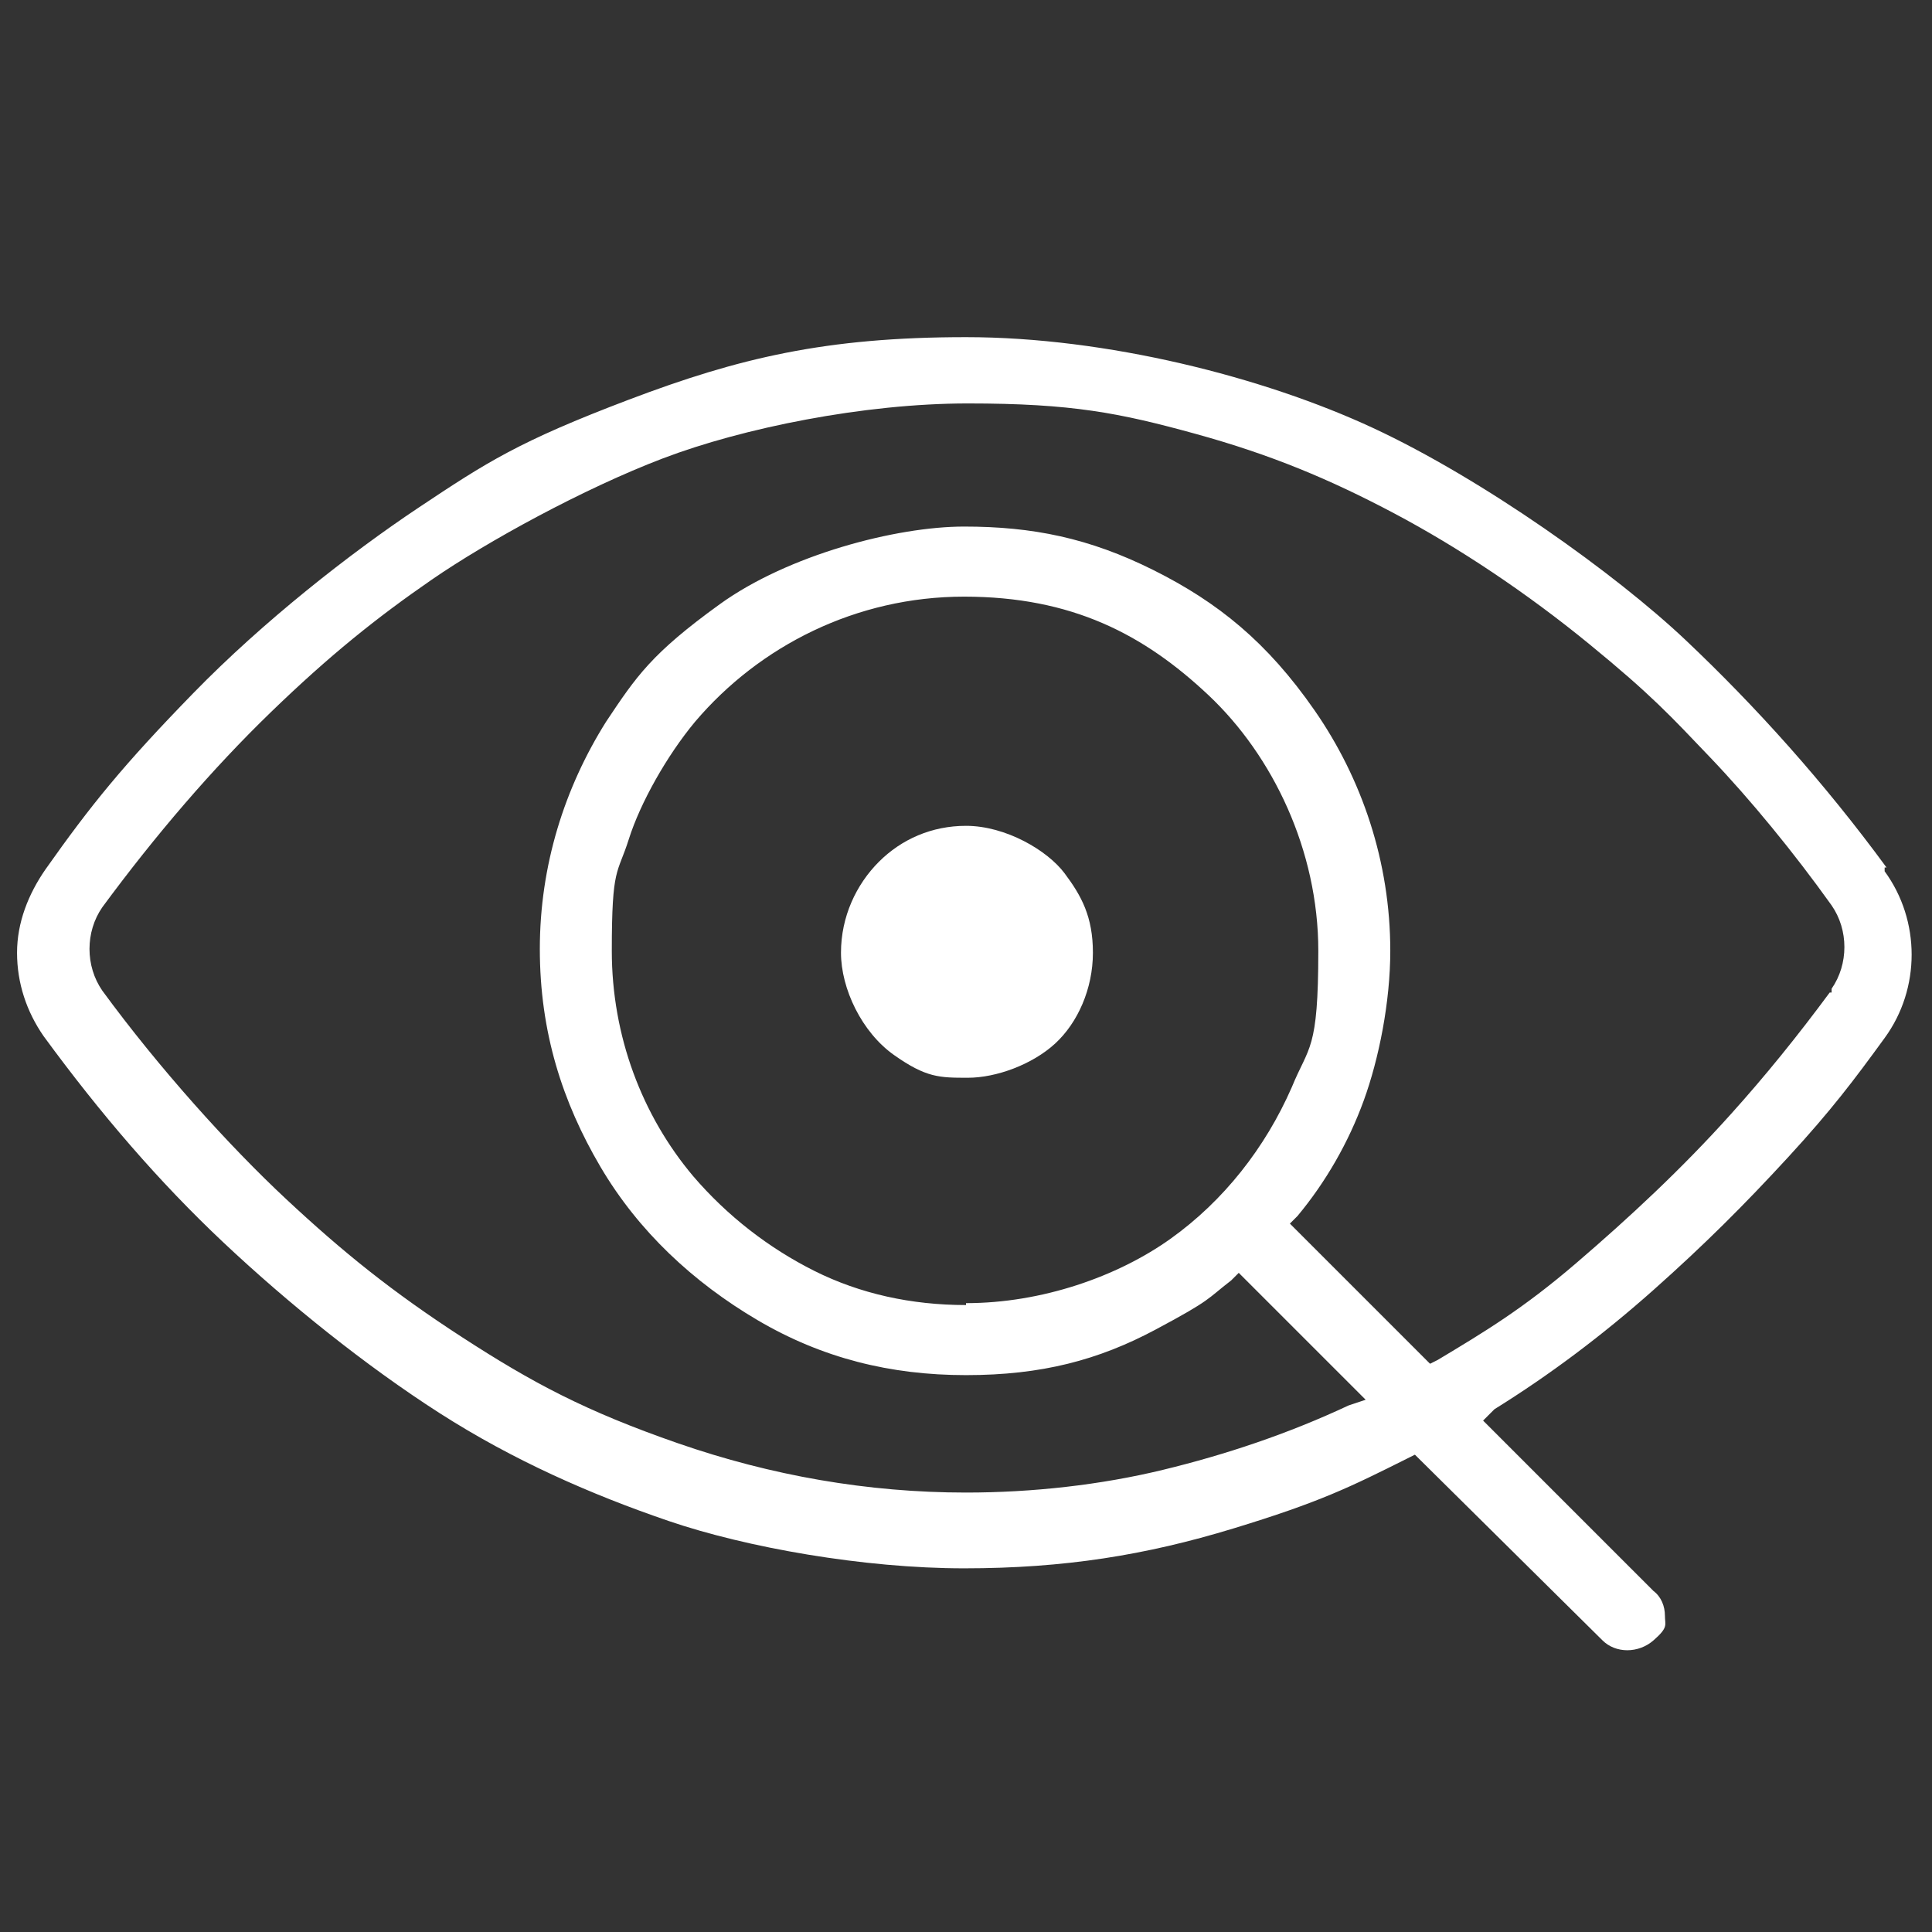
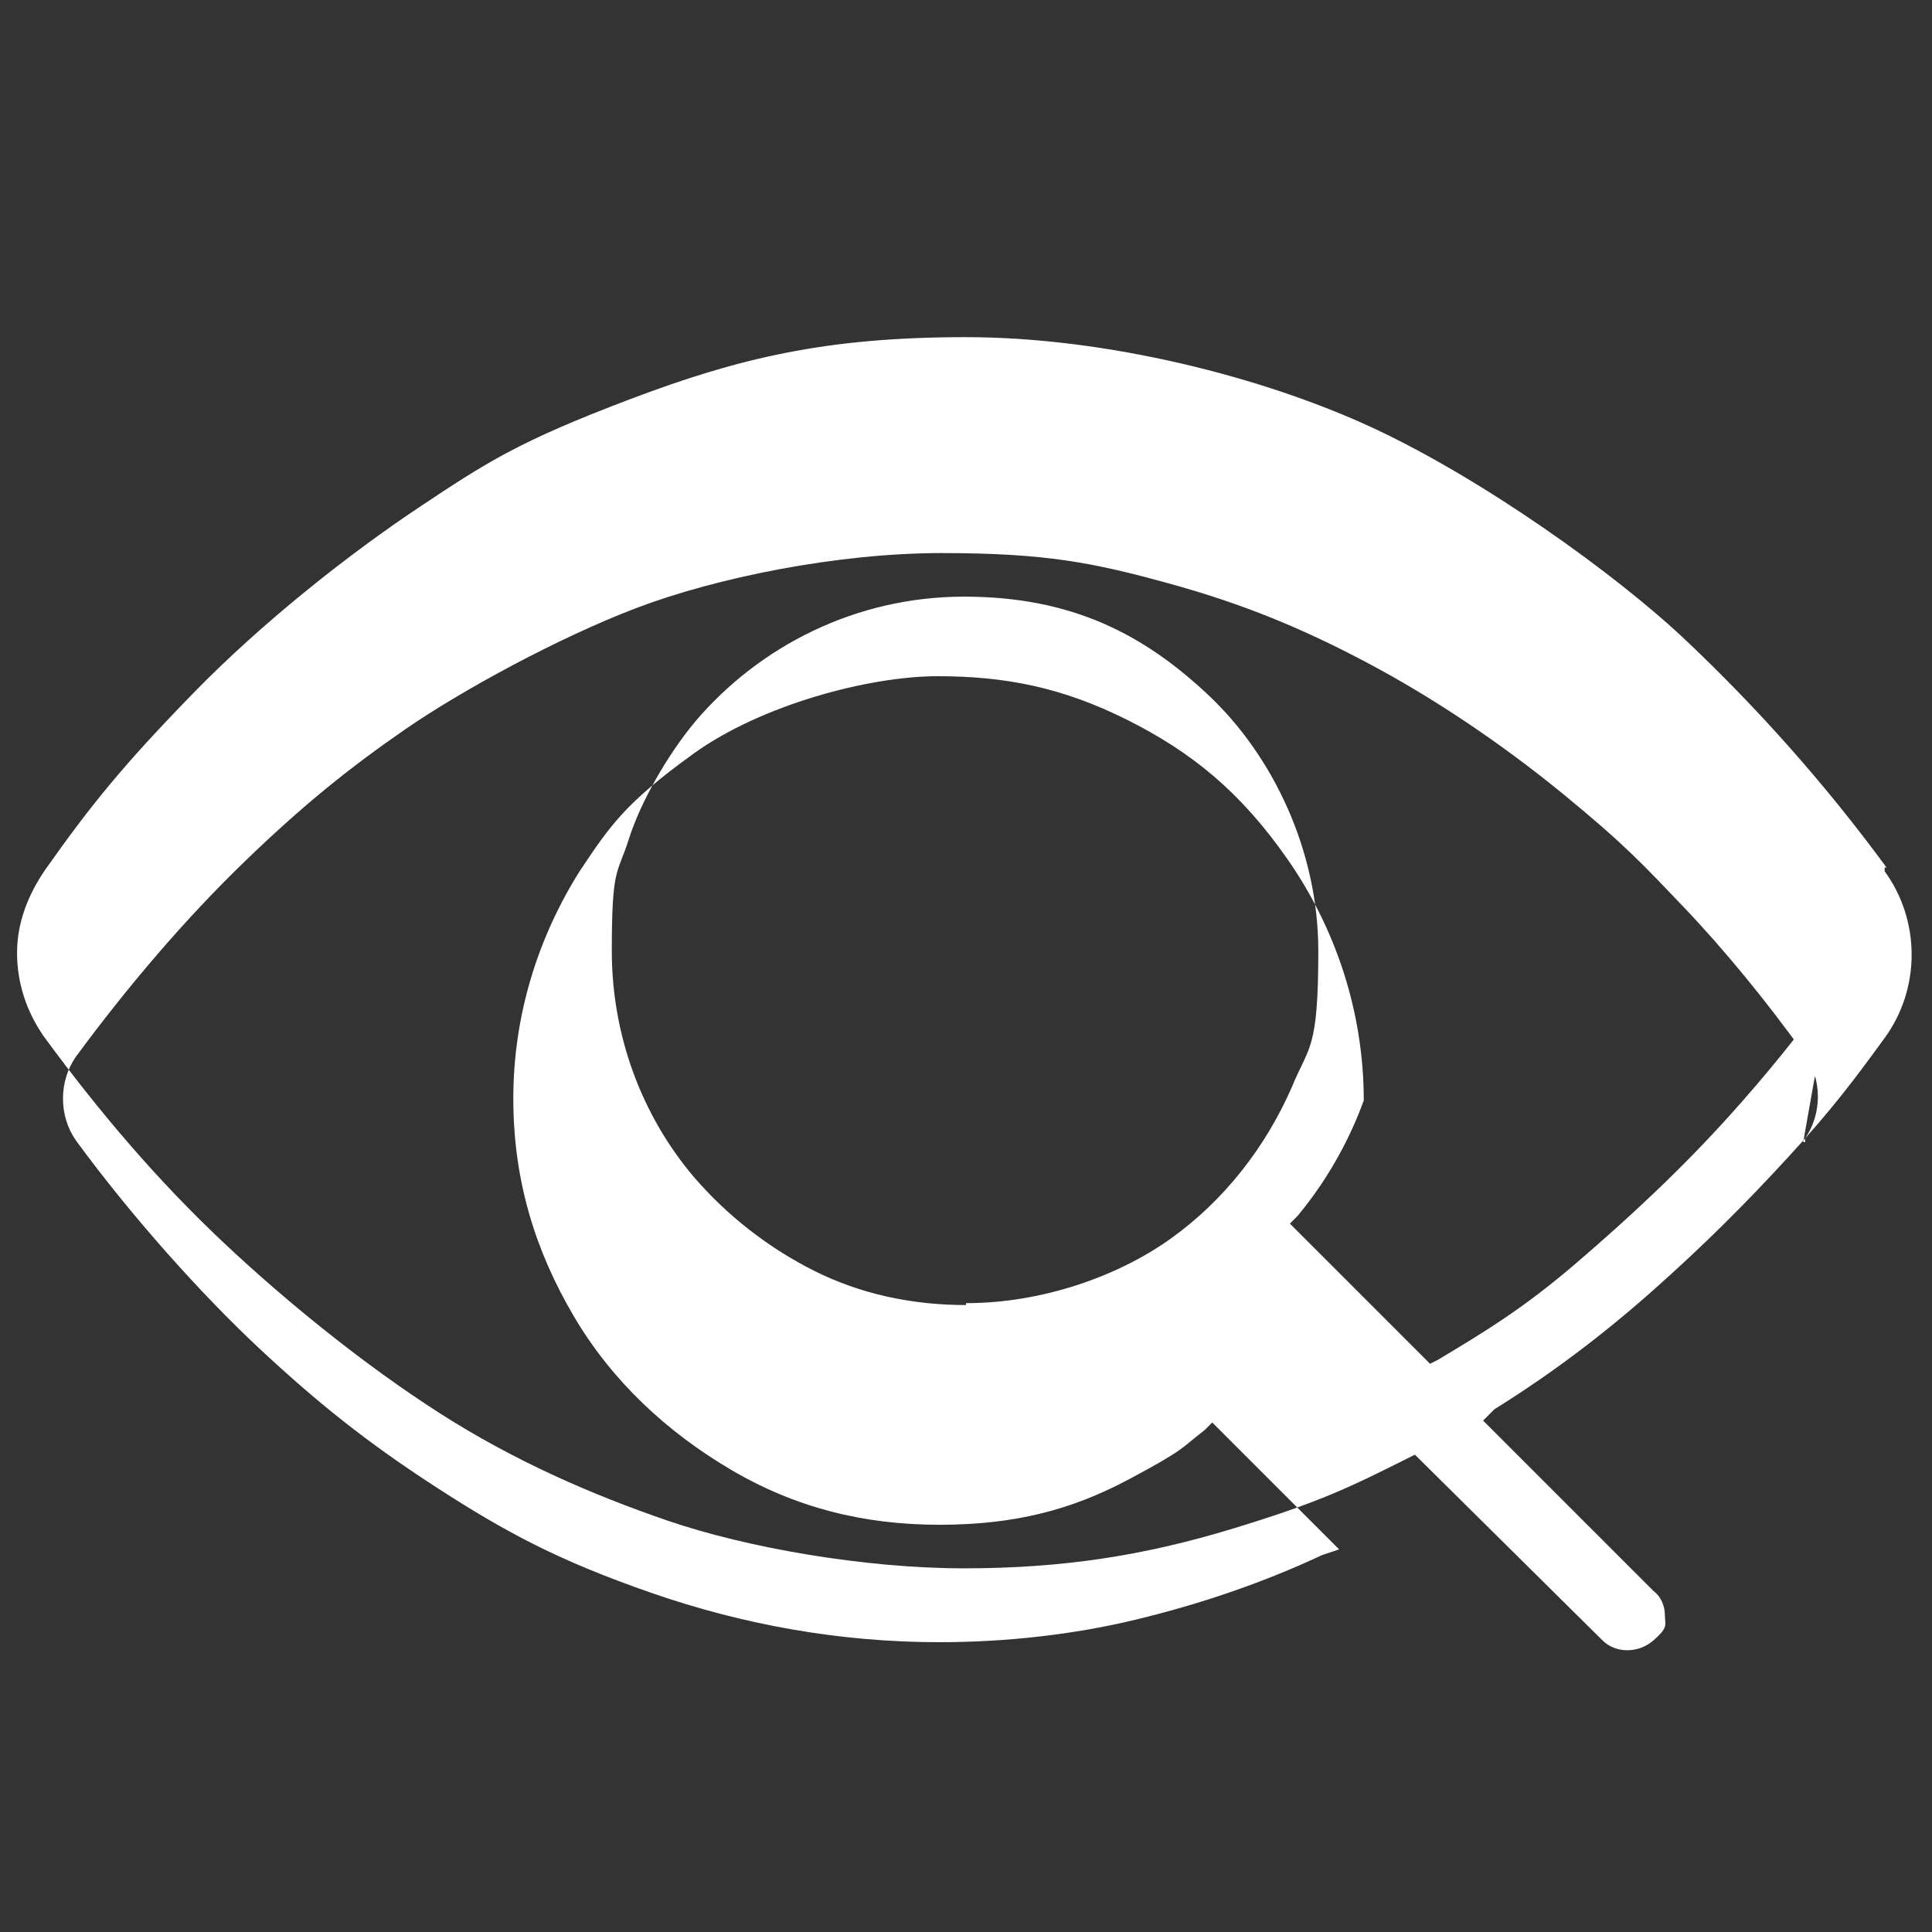
<svg xmlns="http://www.w3.org/2000/svg" id="Layer_1" viewBox="0 0 102 102">
  <rect x="0" y="0" width="102" height="102" fill="#333333" stroke="none" />
  <defs>
    <style>      .st0 {        fill: #fff;      }    </style>
  </defs>
  <g id="Layer_11" data-name="Layer_1">
    <g id="Layer_1-2">
-       <path class="st0" d="M99.6,45.8c-3.3-4.5-6.9-8.5-10.6-12s-10.7-8.5-16.5-11.2-14.1-4.8-21.5-4.8-12,1.1-17.8,3.3-7.5,3.3-11.1,5.7-8.2,6-11.9,9.8-5.4,5.9-7.8,9.3c-.9,1.3-1.5,2.8-1.5,4.4s.5,3.1,1.4,4.4c3,4.1,6.1,7.7,9.5,10.9s7.5,6.5,11.4,9,8,4.3,12.1,5.7,10.3,2.5,15.6,2.5,9.6-.7,14.2-2.1,6.2-2.2,9.2-3.7h0l.4-.2,9.9,9.8c.7.7,1.9.7,2.7,0s.6-.8.6-1.3-.2-1-.6-1.3l-9-9,.6-.6h0c2.9-1.8,5.7-3.9,8.4-6.3s4.8-4.5,7.1-7,3.5-4.1,5.1-6.3c1.9-2.6,1.9-6.2,0-8.8v-.2h.1ZM96.6,52.4h0c-1.7,2.3-3.4,4.4-5.2,6.4-2.6,2.9-5.4,5.5-8.2,7.9s-4.8,3.6-7.3,5.1l-.4.2-7.4-7.4.4-.4c1.5-1.8,2.7-3.9,3.5-6.1s1.4-5.2,1.4-7.9c0-4.7-1.5-9.1-4-12.7s-5.1-5.7-8.5-7.4-6.4-2.3-10-2.3-9.3,1.5-12.9,4.1c-3.6,2.6-4.4,3.8-6,6.2-2.2,3.5-3.5,7.6-3.5,12s1.2,8.1,3.2,11.5,4.9,6.1,8.3,8.1,7,2.9,11,2.9,7-.8,10-2.4,2.7-1.6,4-2.6l.4-.4,6.7,6.7-.9.3c-3.2,1.5-6.5,2.6-9.8,3.4s-6.9,1.2-10.4,1.2c-5.2,0-10.3-.9-15.2-2.6s-7.7-3.2-11.4-5.6-6.3-4.5-9.3-7.3-6.7-6.9-9.7-11c-.9-1.3-.9-3.1,0-4.4,2.8-3.8,5.8-7.3,8.9-10.3,3.1-3,5.6-5,8.5-7s8-4.8,12.2-6.4,10.6-2.9,16.1-2.9,8,.5,12,1.6,7.1,2.4,10.5,4.2,7,4.2,10.3,6.9,4.3,3.8,6.4,6,4.4,5,6.4,7.8c.9,1.3.9,3.1,0,4.4v.2h-.1ZM51,68.9c-2.9,0-5.6-.6-8-1.8s-4.6-2.9-6.4-5c-2.7-3.2-4.3-7.4-4.3-11.9s.3-4,.9-5.9,2-4.4,3.5-6.2c3.4-4,8.5-6.6,14.2-6.6s9.5,2,12.9,5.2,5.8,8.2,5.8,13.5-.5,5-1.4,7.2c-1.4,3.2-3.6,6-6.4,8s-6.8,3.4-10.8,3.4h0Z" />
-       <path class="st0" d="M51,43.6c-1.8,0-3.4.7-4.6,1.9s-2,2.9-2,4.8,1.1,4.2,2.8,5.4,2.4,1.2,3.9,1.2,3.4-.7,4.6-1.8,2-2.9,2-4.8-.6-3-1.5-4.2-3.1-2.5-5.2-2.5Z" />
-       <path class="st0" d="M79.9,81.9" />
+       <path class="st0" d="M99.6,45.8c-3.3-4.5-6.9-8.5-10.6-12s-10.7-8.5-16.5-11.2-14.1-4.8-21.5-4.8-12,1.1-17.8,3.3-7.5,3.3-11.1,5.7-8.2,6-11.9,9.8-5.4,5.9-7.8,9.3c-.9,1.3-1.5,2.8-1.5,4.4s.5,3.1,1.4,4.4c3,4.1,6.1,7.7,9.5,10.9s7.5,6.5,11.4,9,8,4.3,12.1,5.7,10.3,2.5,15.6,2.5,9.6-.7,14.2-2.1,6.2-2.2,9.2-3.7h0l.4-.2,9.9,9.8c.7.7,1.9.7,2.7,0s.6-.8.6-1.3-.2-1-.6-1.3l-9-9,.6-.6h0c2.9-1.8,5.7-3.9,8.4-6.3s4.8-4.5,7.1-7,3.5-4.1,5.1-6.3c1.9-2.6,1.9-6.2,0-8.8v-.2h.1ZM96.6,52.4h0c-1.7,2.3-3.4,4.4-5.2,6.4-2.6,2.9-5.4,5.5-8.2,7.9s-4.8,3.6-7.3,5.1l-.4.2-7.4-7.4.4-.4c1.5-1.8,2.7-3.9,3.5-6.1c0-4.7-1.5-9.1-4-12.7s-5.1-5.7-8.5-7.4-6.4-2.3-10-2.3-9.3,1.5-12.9,4.1c-3.6,2.6-4.4,3.8-6,6.2-2.2,3.5-3.5,7.6-3.5,12s1.2,8.1,3.2,11.5,4.9,6.1,8.3,8.1,7,2.9,11,2.9,7-.8,10-2.4,2.7-1.6,4-2.6l.4-.4,6.7,6.7-.9.3c-3.2,1.5-6.5,2.6-9.8,3.4s-6.9,1.2-10.4,1.2c-5.2,0-10.3-.9-15.2-2.6s-7.7-3.2-11.4-5.6-6.3-4.5-9.3-7.3-6.7-6.9-9.7-11c-.9-1.3-.9-3.1,0-4.4,2.8-3.8,5.8-7.3,8.9-10.3,3.1-3,5.6-5,8.5-7s8-4.8,12.2-6.4,10.6-2.9,16.1-2.9,8,.5,12,1.6,7.1,2.4,10.5,4.2,7,4.2,10.3,6.9,4.3,3.8,6.4,6,4.4,5,6.4,7.8c.9,1.3.9,3.1,0,4.4v.2h-.1ZM51,68.9c-2.9,0-5.6-.6-8-1.8s-4.6-2.9-6.4-5c-2.7-3.2-4.3-7.4-4.3-11.9s.3-4,.9-5.9,2-4.4,3.5-6.2c3.4-4,8.5-6.6,14.2-6.6s9.5,2,12.9,5.2,5.8,8.2,5.8,13.5-.5,5-1.4,7.2c-1.4,3.2-3.6,6-6.4,8s-6.8,3.4-10.8,3.4h0Z" />
    </g>
  </g>
</svg>